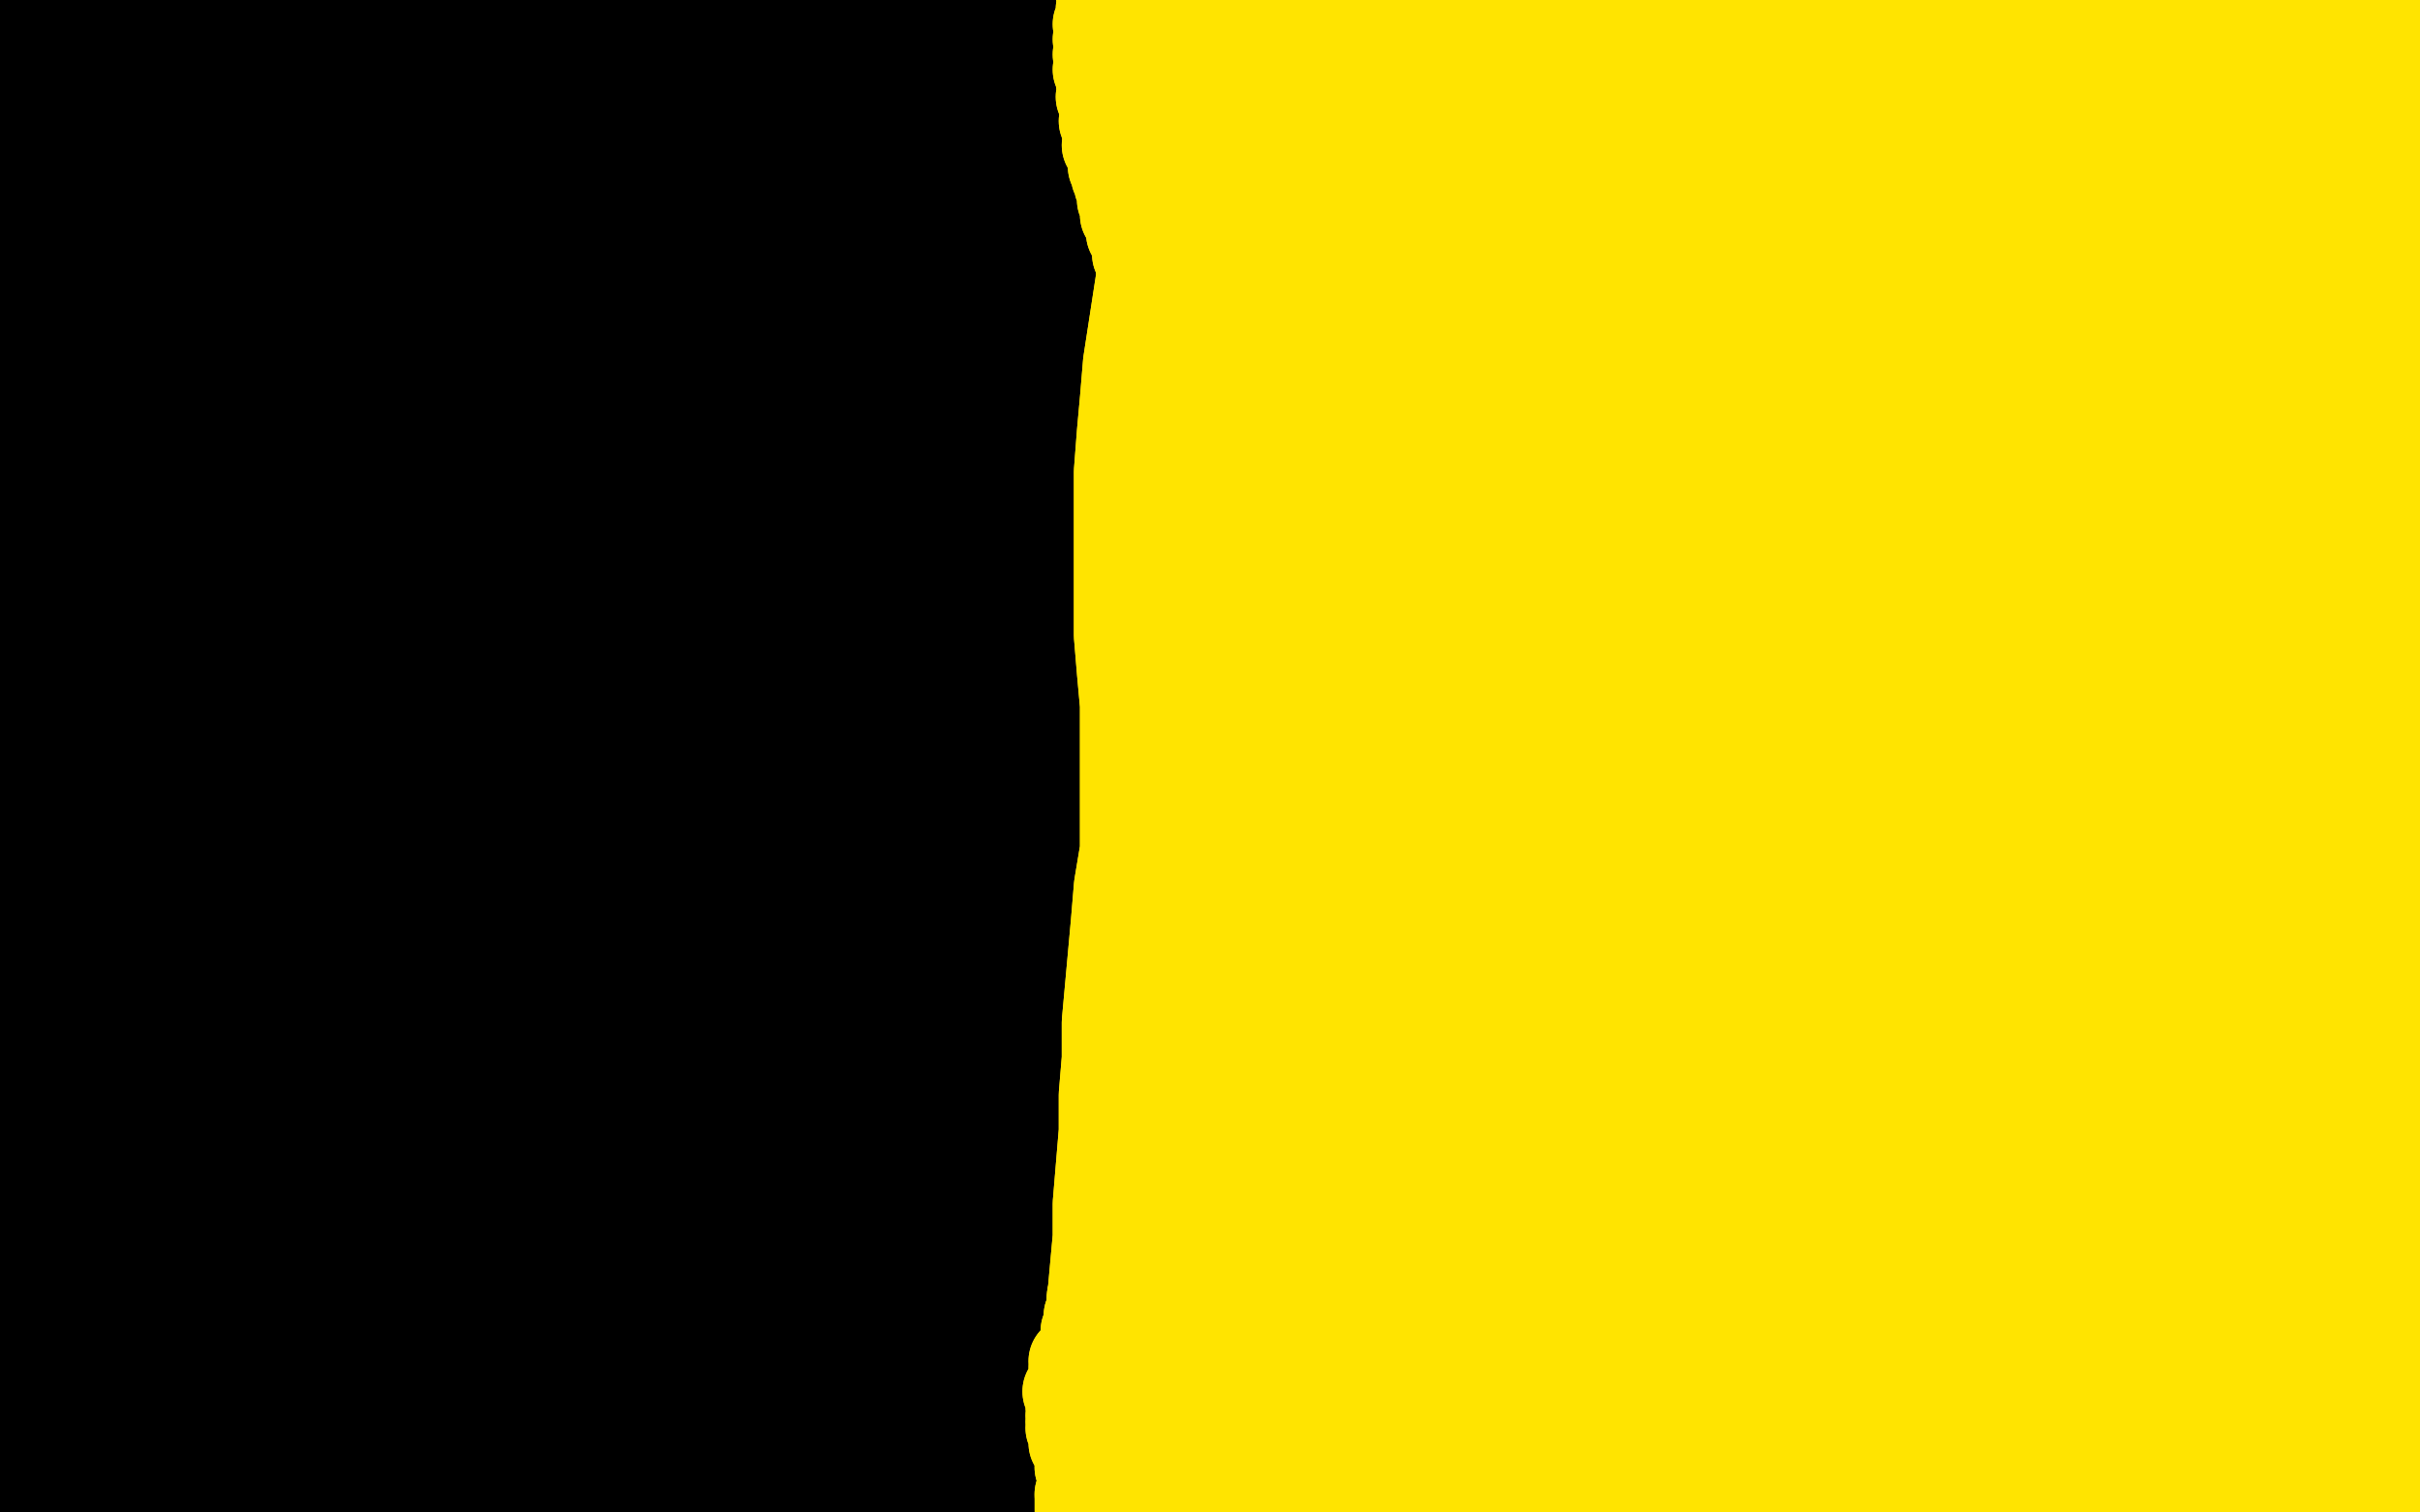
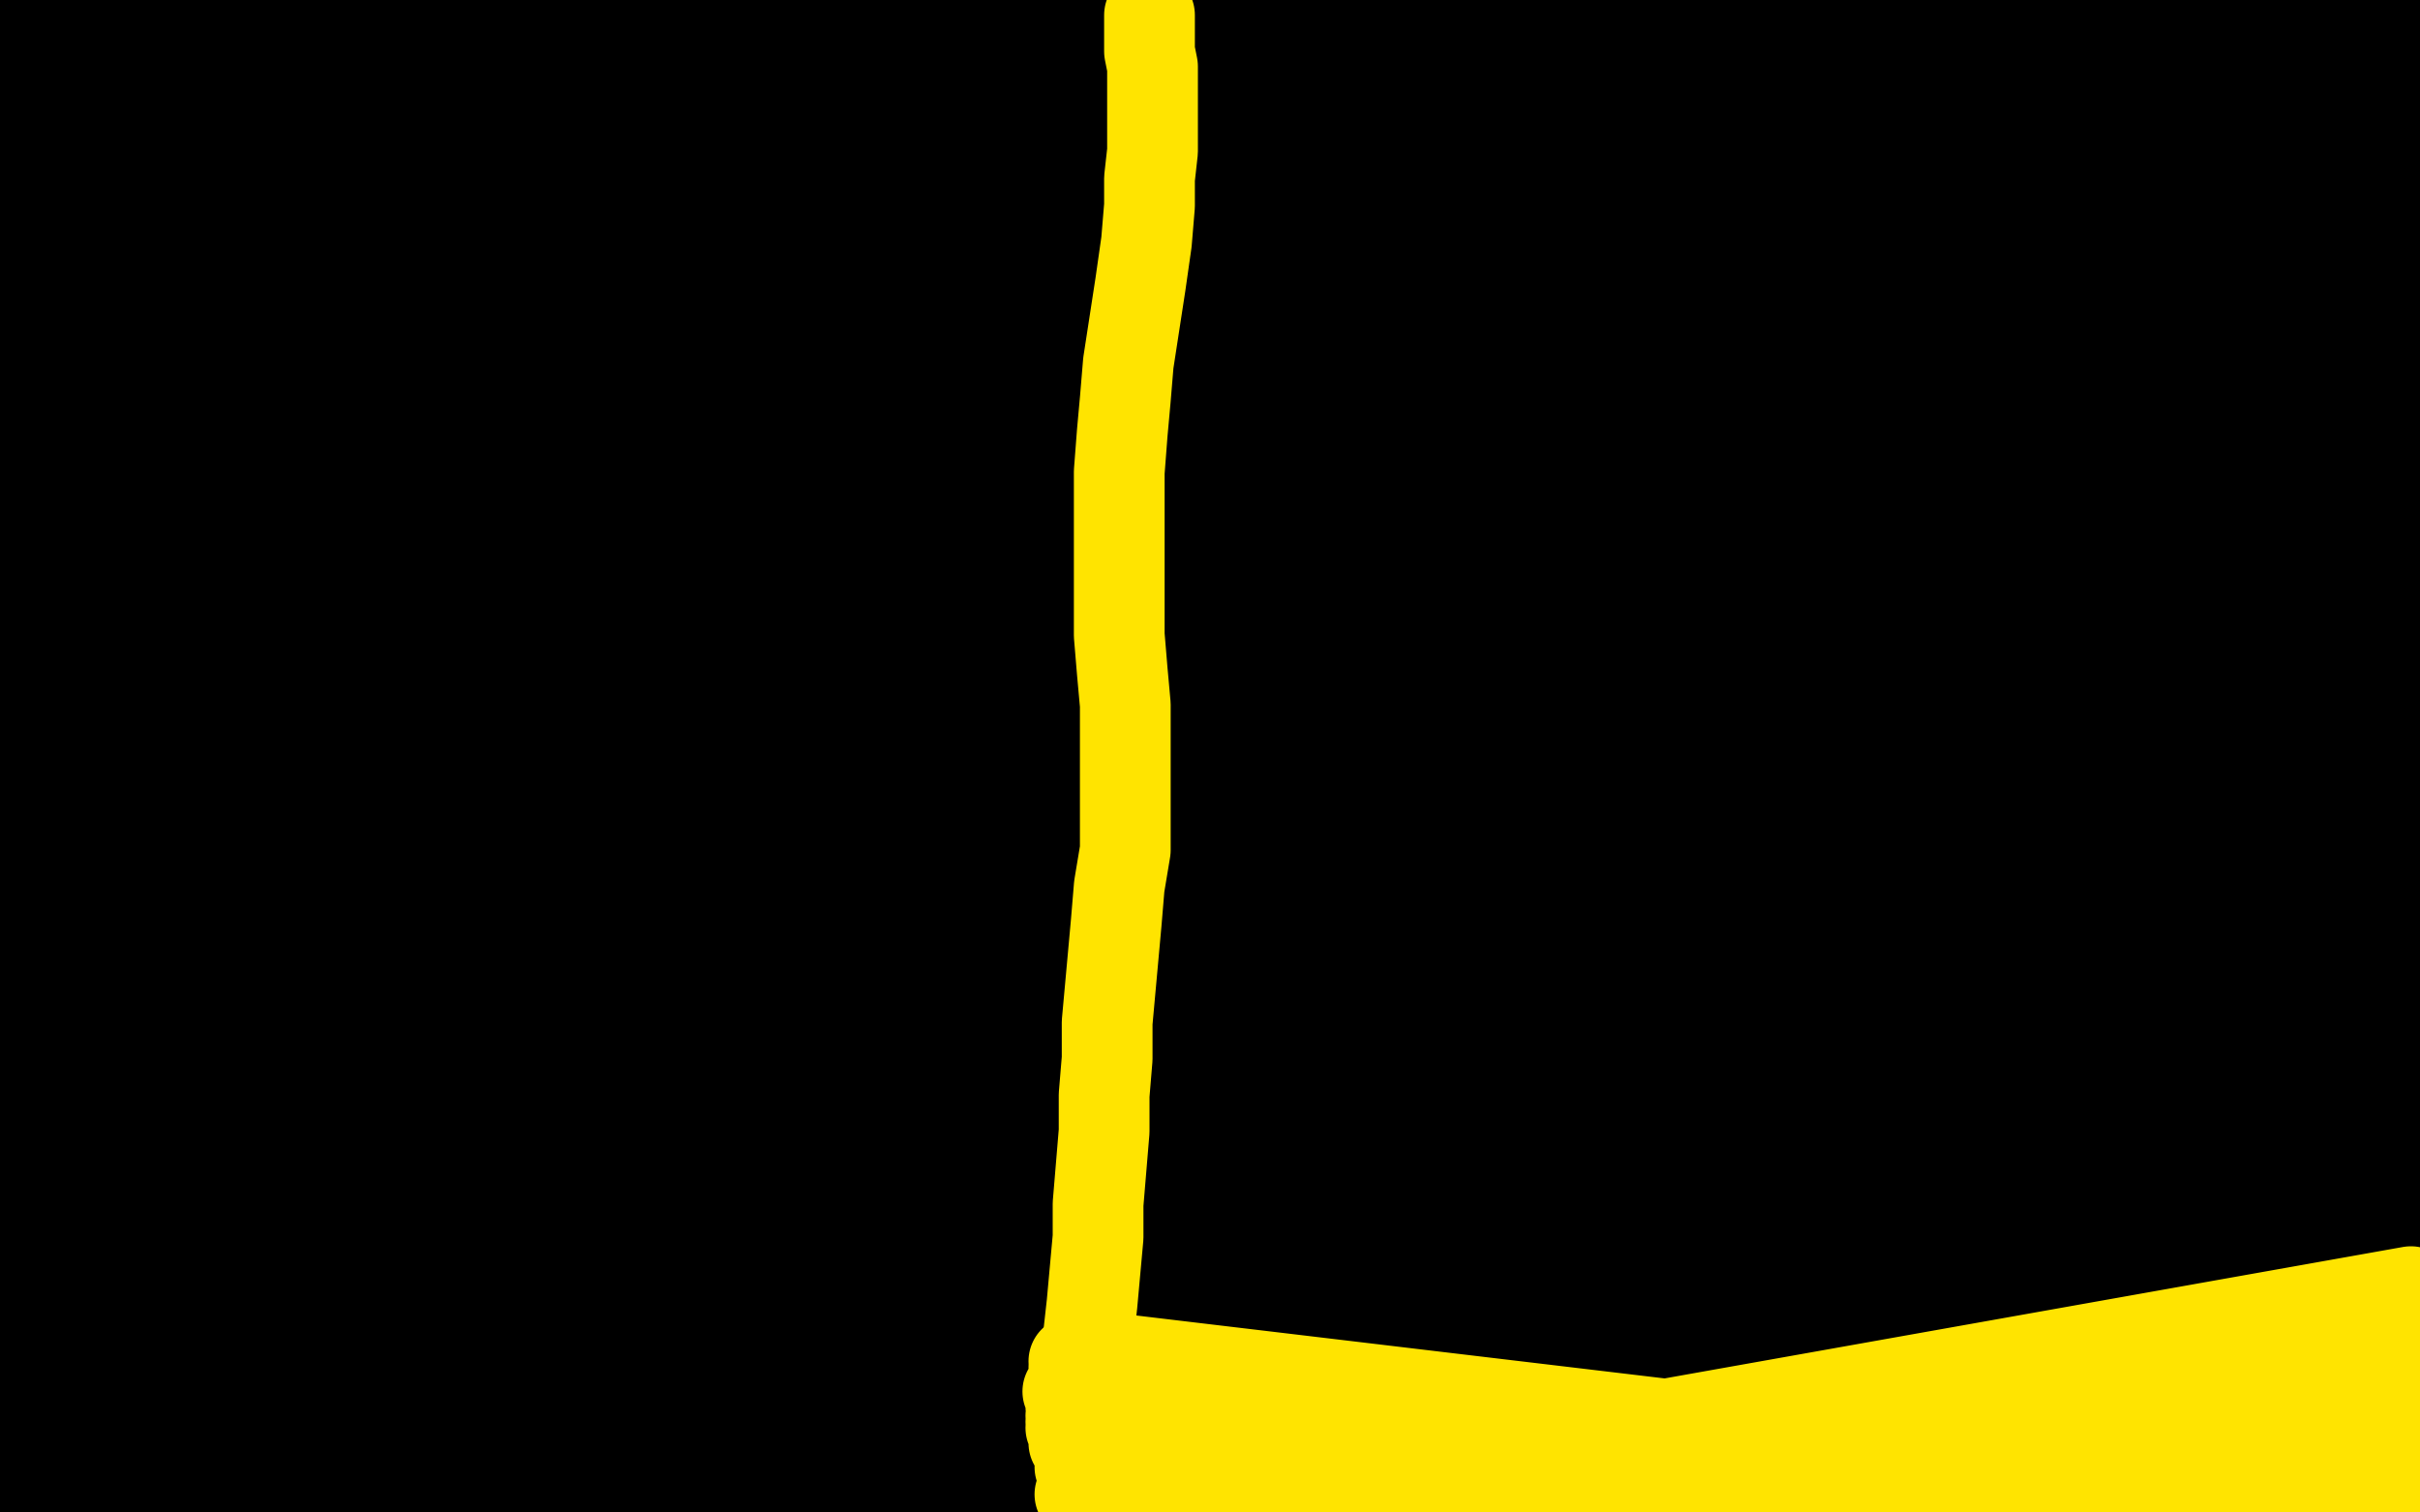
<svg xmlns="http://www.w3.org/2000/svg" width="800" height="500" version="1.1" style="stroke-antialiasing: false">
  <desc>This SVG has been created on https://colorillo.com/</desc>
  <rect x="0" y="0" width="800" height="500" style="fill: rgb(255,255,255); stroke-width:0" />
  <polyline points="21,23 16,32 16,32 796,14 796,14 10,43 10,43 796,14 796,14 4,53 4,53 796,16 796,16 -1,62 -1,62 796,17 796,17 -6,70 -6,70 797,19 797,19 -8,77 -8,77 797,23 797,23 -9,84 -9,84 799,28 -9,89 799,34 -9,92 800,40 -9,97 800,47 -9,105 800,54 -9,113 800,61 -8,122 799,68 -8,130 799,75 -7,138 800,81 -6,145 801,87 -5,152 802,94 -4,159 802,100 -4,167 803,105 -3,176 804,113 -3,184 805,119 -2,193 806,126 -2,201 806,134 -2,211 808,142 -2,224 808,150 -2,238 810,159 -1,251 811,167 0,265 812,176 1,279 813,187 3,292 814,200 4,306 814,213 5,319 814,228 6,334 814,245 7,348 814,262 7,361 814,279 7,374 814,295 7,386 814,312 6,398 814,330 5,411 815,349 4,423 816,371 2,435 817,394 0,446 819,416 -2,457 820,437 -4,466 821,454 -6,476 823,467 -9,486 824,479 -12,495 825,489 -15,503 827,500 -18,510 827,510 -21,516 828,519 -25,521 829,528 -29,525 830,535 -33,528 832,543 -36,529 833,548 -38,529 834,553 -40,529 836,556 -43,526 836,558 -47,521 837,558 -50,514 837,558 -50,504 836,557 -50,493 836,552 -50,481 834,542 -50,470 832,528 -50,458 832,510 -50,448 832,489 -50,435 832,465 -49,418 832,437 -47,399 833,409 -45,377 835,379 -41,354 838,348 -38,329 842,318 -34,303 844,287 -31,277 848,256 -30,249 852,226 -29,222 855,198 -30,196 858,171 -31,172 860,143 -32,150 862,117 -34,126 864,92 -37,102 867,70 -40,79 870,49 -43,58 873,30 -47,39 877,14 -50,23 879,1 -50,12 882,-12 -50,3 885,-23 -50,-5 888,-32 -50,-10 892,-40 -50,-14 896,-47 -50,-17 898,-50 -50,-22 899,-50 -50,-27 901,-50 -49,-32 903,-50 -48,-36 905,-50 -47,-41 907,-50 -45,-45 908,-50 -44,-49 909,-50 -43,-50 909,-50 -41,-50 910,-50 -40,-50 910,-50 -37,-50 911,-50 -35,-50 911,-50 -33,-50 912,-50 -32,-50 912,-50 -31,-50 912,-50 -30,-50 912,-50 -30,-50 913,-50 -30,-50 914,-50 -30,-50 914,-50 -30,-50 914,-50 -30,-50 915,-50 -31,-50 914,-50 -31,-50 915,-50 -32,-50 916,-50 -32,-50 916,-50" style="fill: none; stroke: #000000; stroke-width: 30; stroke-linejoin: round; stroke-linecap: round; stroke-antialiasing: false; stroke-antialias: 0; opacity: 1.0" />
  <polyline points="380,5 380,6 380,6 380,5 380,5 380,7 380,7 380,9 380,9 380,12 380,12 380,17 380,17 381,22 381,28 381,35 381,42 381,50 380,59 380,68 379,80 377,94 375,107 373,120 372,132 371,143 370,156 370,169 370,184 370,197 370,210 371,222 372,233 372,244 372,256 372,269 372,281 370,293 369,305 368,316 367,327 366,338 366,350 365,362 365,374 364,386 363,398 363,409 362,420 361,431 360,440 359,448 359,455 359,463 359,468 359,474 359,478 359,481 358,485 358,489 358,492 357,494" style="fill: none; stroke: #ffe400; stroke-width: 30; stroke-linejoin: round; stroke-linecap: round; stroke-antialiasing: false; stroke-antialias: 0; opacity: 1.0" />
-   <polyline points="380,5 380,6 380,6 380,5 380,5 380,7 380,7 380,9 380,9 380,12 380,12 380,17 381,22 381,28 381,35 381,42 381,50 380,59 380,68 379,80 377,94 375,107 373,120 372,132 371,143 370,156 370,169 370,184 370,197 370,210 371,222 372,233 372,244 372,256 372,269 372,281 370,293 369,305 368,316 367,327 366,338 366,350 365,362 365,374 364,386 363,398 363,409 362,420 361,431 360,440 359,448 359,455 359,463 359,468 359,474 359,478 359,481 358,485 358,489 358,492 357,494 357,497 357,498 357,499" style="fill: none; stroke: #ffe400; stroke-width: 30; stroke-linejoin: round; stroke-linecap: round; stroke-antialiasing: false; stroke-antialias: 0; opacity: 1.0" />
  <polyline points="797,427 797,427 797,427 370,503 370,503 797,427 797,427 370,503 370,503 797,428 797,428 370,503 370,503 798,430 798,430 370,503 370,503 799,432 799,432 369,503 369,503 801,435 801,435 368,503 368,503 801,437 801,437 366,503 366,503 802,441 364,502 803,445 363,502 804,449 361,502 806,452 361,502 806,456 361,502 807,459 361,501 807,463 361,500 807,465 361,500 807,467 361,500 807,469 361,500 807,471 361,500 807,473 361,501 807,475 360,501 807,477 360,500 807,479 360,500 807,480 360,499 807,482 360,498 807,484 360,496 807,485 360,495 807,487 360,494 807,489 360,493 807,490 360,493 807,491 359,491 806,493 359,489 806,494 358,487 806,496 357,485 805,498 357,481 804,499 356,479 804,500 355,477 804,502 355,474 804,503 354,472 804,504 354,470 804,506 354,468 804,506 354,465 804,507 354,464 804,507 353,460 804,508 355,452 804,507 355,450 804,507 356,450 804,506 357,450 804,506 357,450 804,505 357,448 804,504 358,448 804,504 358,448 804,503 358,448 804,502 359,448 804,502 359,448 804,501 359,448 804,502 359,449 804,501 359,449 804,500 359,450 804,501 360,450 804,500 360,450 805,500 361,452 804,500 361,452 805,500 361,453 806,500 361,454 806,501 361,457 805,502 361,459 806,502 360,463 806,503 360,466 806,504 359,467 806,504 359,468 806,504 359,470 807,504 359,471 807,505 359,472" style="fill: none; stroke: #ffe400; stroke-width: 30; stroke-linejoin: round; stroke-linecap: round; stroke-antialiasing: false; stroke-antialias: 0; opacity: 1.0" />
  <polyline points="359,477 808,507 359,479 808,508 358,480" style="fill: none; stroke: #ffe400; stroke-width: 30; stroke-linejoin: round; stroke-linecap: round; stroke-antialiasing: false; stroke-antialias: 0; opacity: 1.0" />
  <polyline points="359,472 807,506 359,474 808,506 359,476 807,506 359,476 807,507 359,476 808,507 359,477" style="fill: none; stroke: #ffe400; stroke-width: 30; stroke-linejoin: round; stroke-linecap: round; stroke-antialiasing: false; stroke-antialias: 0; opacity: 1.0" />
-   <polyline points="797,427 797,427 797,427 370,503 370,503 797,427 797,427 370,503 370,503 797,428 797,428 370,503 370,503 798,430 798,430 370,503 370,503 799,432 799,432 369,503 369,503 801,435 801,435 368,503 368,503 801,437 801,437 366,503 802,441 364,502 803,445 363,502 804,449 361,502 806,452 361,502 806,456 361,502 807,459 361,501 807,463 361,500 807,465 361,500 807,467 361,500 807,469 361,500 807,471 361,500 807,473 361,501 807,475 360,501 807,477 360,500 807,479 360,500 807,480 360,499 807,482 360,498 807,484 360,496 807,485 360,495 807,487 360,494 807,489 360,493 807,490 360,493 807,491 359,491 806,493 359,489 806,494 358,487 806,496 357,485 805,498 357,481 804,499 356,479 804,500 355,477 804,502 355,474 804,503 354,472 804,504 354,470 804,506 354,468 804,506 354,465 804,507 354,464 804,507 353,460 804,508 355,452 804,507 355,450 804,507 356,450 804,506 357,450 804,506 357,450 804,505 357,448 804,504 358,448 804,504 358,448 804,503 358,448 804,502 359,448 804,502 359,448 804,501 359,448 804,502 359,449 804,501 359,449 804,500 359,450 804,501 360,450 804,500 360,450 805,500 361,452 804,500 361,452 805,500 361,453 806,500 361,454 806,501 361,457 805,502 361,459 806,502 360,463 806,503 360,466 806,504 359,467 806,504 359,468 806,504 359,470 807,504 359,471 807,505 359,472 807,506 359,474 808,506 359,476 807,506 359,476 807,507 359,476 808,507 359,477 808,507 359,479 808,508 358,480" style="fill: none; stroke: #ffe400; stroke-width: 30; stroke-linejoin: round; stroke-linecap: round; stroke-antialiasing: false; stroke-antialias: 0; opacity: 1.0" />
-   <polyline points="771,466 771,465 771,465 358,481 358,481 771,465 771,465 358,478 358,478 771,464 771,464 358,477 358,477 771,463 771,463 358,473 358,473 771,461 771,461 358,468 358,468 771,459 771,459 357,463 357,463 771,456 771,456 357,457 357,457 771,455 358,453 771,452 359,446 771,449 359,440 772,445 360,435 774,442 361,429 775,439 362,424 776,435 363,417 778,430 365,411 780,426 365,405 782,420 366,399 784,416 367,394 786,411 369,391 787,405 370,389 789,400 372,386 791,396 373,384 793,391 374,382 794,386 376,379 795,383 377,377 797,379 377,373 797,376 378,370 799,373 378,368 799,370 378,365 800,367 378,362 801,363 379,359 801,359 380,357 802,355 380,353 802,351 381,351 803,347 381,348 804,342 382,345 805,336 383,342 806,332 383,339 808,327 383,336 809,321 383,332 810,316 383,328 812,310 383,325 812,306 383,322 814,301 383,319 815,297 383,318 817,292 383,315 818,288 382,312 819,282 382,308 822,276 383,303 824,271 383,299 826,267 383,293 828,262 383,286 829,258 382,280 830,253 382,272 832,249 383,264 834,245 385,255 836,239 386,247 838,233 387,238 839,227 389,229 841,222 389,221 842,216 391,212 843,210 391,203 844,203 393,193 845,196 393,184 846,189 393,174 847,182 392,163 847,174 391,152 849,167 389,142 849,159 388,131 851,152 385,121 851,144 383,111 852,136 381,101 853,129 378,92 853,122 376,84 854,115 374,77 855,109 372,71 857,102 371,66 858,95 370,61 860,88 369,58 861,81 368,55 862,75 368,51 864,69 366,48 866,63 366,44 867,57 365,40 868,52 365,36 869,47 364,32 871,42 364,27 873,38 363,23 874,34 363,18 875,30 363,13 877,27 363,8 877,23 364,3 879,19 364,-2 880,16 365,-6 881,12 365,-11 881,9 365,-15 882,7 365,-18 883,4 365,-21 883,1 366,-23 884,-2 366,-25 885,-4 366,-26 885,-8 366,-27 886,-10 366,-28 886,-13 366,-29 887,-16 366,-30 888,-20 366,-31 888,-23 366,-32 888,-26 366,-34 889,-29 366,-35 889,-32 366,-36 889,-34 366,-37 890,-38 366,-39 890,-38 366,-39 890,-40 366,-40 890,-40 366,-42 890,-42 366,-42 890,-42 366,-43" style="fill: none; stroke: #ffe400; stroke-width: 30; stroke-linejoin: round; stroke-linecap: round; stroke-antialiasing: false; stroke-antialias: 0; opacity: 1.0" />
-   <polyline points="771,466 771,465 771,465 358,481 358,481 771,465 771,465 358,478 358,478 771,464 771,464 358,477 358,477 771,463 771,463 358,473 358,473 771,461 771,461 358,468 358,468 771,459 771,459 357,463 357,463 771,456 771,456 357,457 771,455 358,453 771,452 359,446 771,449 359,440 772,445 360,435 774,442 361,429 775,439 362,424 776,435 363,417 778,430 365,411 780,426 365,405 782,420 366,399 784,416 367,394 786,411 369,391 787,405 370,389 789,400 372,386 791,396 373,384 793,391 374,382 794,386 376,379 795,383 377,377 797,379 377,373 797,376 378,370 799,373 378,368 799,370 378,365 800,367 378,362 801,363 379,359 801,359 380,357 802,355 380,353 802,351 381,351 803,347 381,348 804,342 382,345 805,336 383,342 806,332 383,339 808,327 383,336 809,321 383,332 810,316 383,328 812,310 383,325 812,306 383,322 814,301 383,319 815,297 383,318 817,292 383,315 818,288 382,312 819,282 382,308 822,276 383,303 824,271 383,299 826,267 383,293 828,262 383,286 829,258 382,280 830,253 382,272 832,249 383,264 834,245 385,255 836,239 386,247 838,233 387,238 839,227 389,229 841,222 389,221 842,216 391,212 843,210 391,203 844,203 393,193 845,196 393,184 846,189 393,174 847,182 392,163 847,174 391,152 849,167 389,142 849,159 388,131 851,152 385,121 851,144 383,111 852,136 381,101 853,129 378,92 853,122 376,84 854,115 374,77 855,109 372,71 857,102 371,66 858,95 370,61 860,88 369,58 861,81 368,55 862,75 368,51 864,69 366,48 866,63 366,44 867,57 365,40 868,52 365,36 869,47 364,32 871,42 364,27 873,38 363,23 874,34 363,18 875,30 363,13 877,27 363,8 877,23 364,3 879,19 364,-2 880,16 365,-6 881,12 365,-11 881,9 365,-15 882,7 365,-18 883,4 365,-21 883,1 366,-23 884,-2 366,-25 885,-4 366,-26 885,-8 366,-27 886,-10 366,-28 886,-13 366,-29 887,-16 366,-30 888,-20 366,-31 888,-23 366,-32 888,-26 366,-34 889,-29 366,-35 889,-32 366,-36 889,-34 366,-37 890,-38 366,-39 890,-38 366,-39 890,-40 366,-40 890,-40 366,-42 890,-42 366,-42 890,-42 366,-43 890,-43 366,-44 891,-43 366,-44 890,-42 366,-44 890,-42 366,-45" style="fill: none; stroke: #ffe400; stroke-width: 30; stroke-linejoin: round; stroke-linecap: round; stroke-antialiasing: false; stroke-antialias: 0; opacity: 1.0" />
</svg>